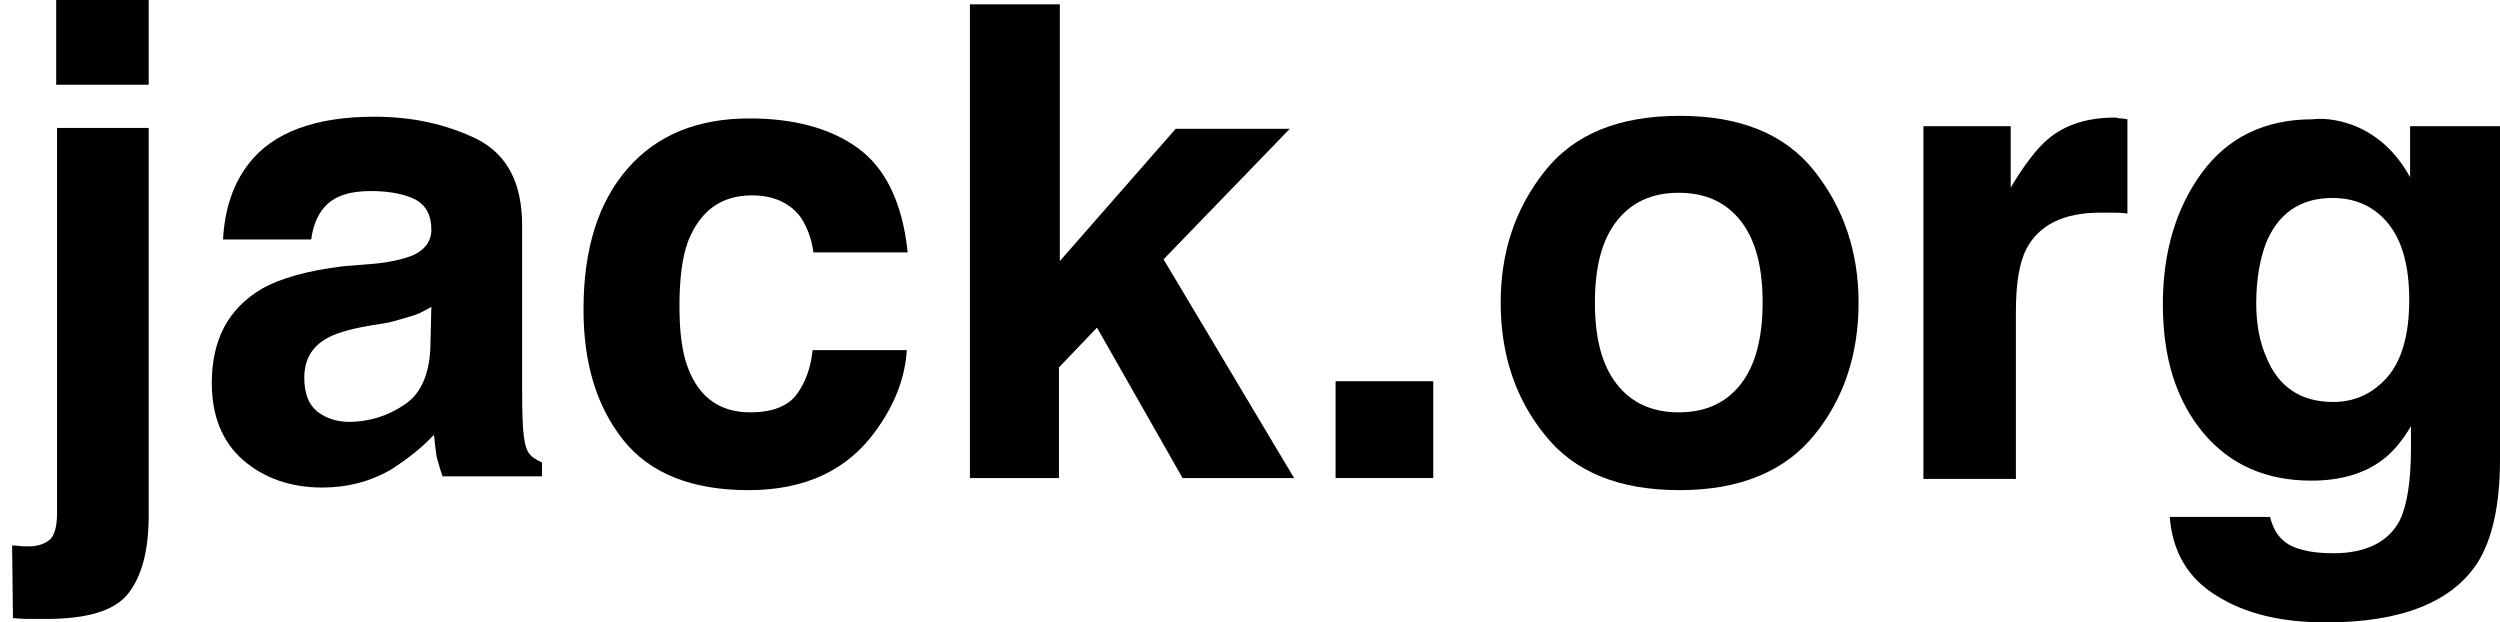
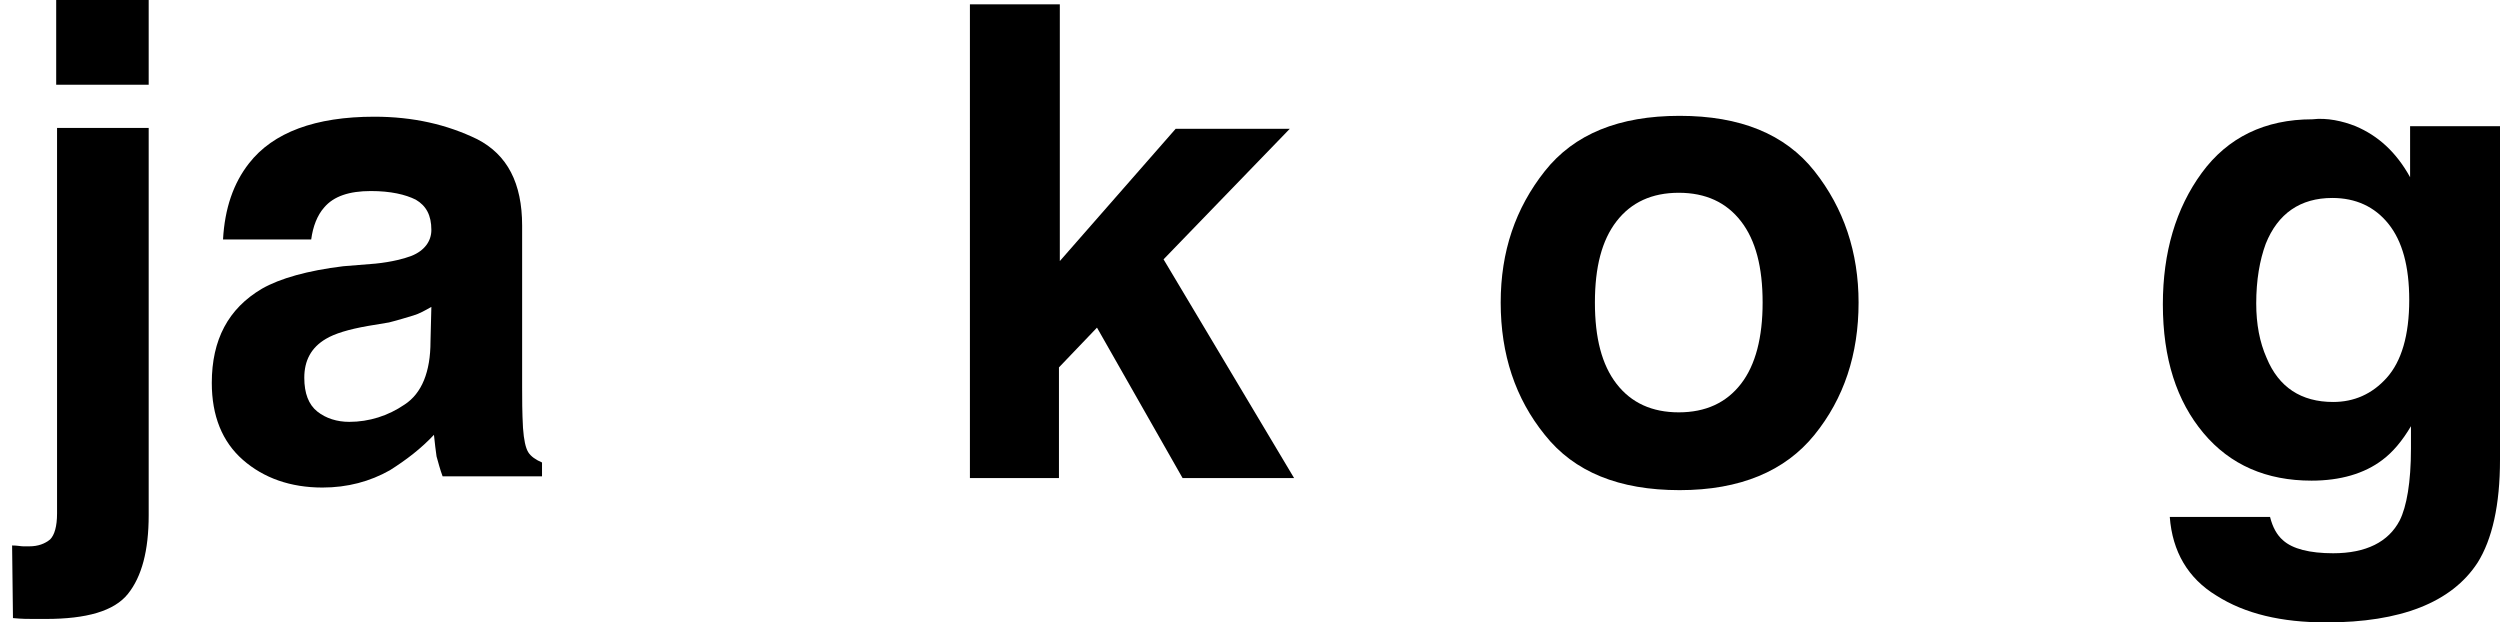
<svg xmlns="http://www.w3.org/2000/svg" xml:space="preserve" id="Layer_1" x="0" y="0" version="1.1" viewBox="0 0 289.2 72" fill="CurrentColor" width="100%" height="100%">
  <path d="M1.4 63.1c.6 0 1 .1 1.3.1h.7c1 0 1.8-.3 2.4-.8.5-.5.8-1.5.8-3V14.8h10.6v44.8c0 4.1-.8 7.1-2.4 9.1-1.6 2-4.8 2.9-9.5 2.9H3.9c-.6 0-1.4 0-2.4-.1l-.1-8.4zM17.2 9.8H6.5V0h10.7v9.8z" />
  <path d="M43.4 30.5c2-.2 3.4-.6 4.2-.9 1.5-.6 2.3-1.7 2.3-3 0-1.7-.6-2.8-1.8-3.5-1.2-.6-2.9-1-5.2-1-2.5 0-4.3.6-5.4 1.9-.8.9-1.3 2.2-1.5 3.7H25.8c.2-3.6 1.2-6.5 3-8.8 2.8-3.6 7.7-5.4 14.5-5.4 4.5 0 8.4.9 11.9 2.6 3.5 1.8 5.2 5.1 5.2 10v18.7c0 1.3 0 2.9.1 4.7.1 1.4.3 2.3.6 2.8s.9.9 1.6 1.2v1.6H51.2c-.3-.8-.5-1.6-.7-2.3-.1-.7-.2-1.5-.3-2.5-1.5 1.6-3.2 2.9-5.1 4.1-2.3 1.3-4.9 2-7.8 2-3.7 0-6.8-1.1-9.2-3.2-2.4-2.1-3.6-5.1-3.6-8.9 0-5 1.9-8.6 5.8-10.9 2.1-1.2 5.3-2.1 9.4-2.6l3.7-.3zm6.5 5c-.7.4-1.4.8-2.1 1s-1.6.5-2.8.8l-2.4.4c-2.3.4-3.9.9-4.9 1.5-1.7 1-2.5 2.5-2.5 4.5 0 1.8.5 3.1 1.5 3.9s2.3 1.2 3.7 1.2c2.3 0 4.5-.7 6.4-2 2-1.3 3-3.8 3-7.3l.1-4z" />
-   <path d="M94.1 29.2c-.2-1.5-.7-2.9-1.5-4.1-1.2-1.6-3.1-2.5-5.6-2.5-3.6 0-6 1.8-7.4 5.3-.7 1.9-1 4.4-1 7.5 0 3 .3 5.4 1 7.2 1.3 3.4 3.7 5.1 7.2 5.1 2.5 0 4.3-.7 5.3-2s1.7-3.1 1.9-5.2h10.9c-.2 3.2-1.4 6.3-3.5 9.2-3.3 4.7-8.3 7-14.8 7s-11.4-1.9-14.5-5.8-4.6-8.9-4.6-15.1c0-7 1.7-12.4 5.1-16.3s8.1-5.8 14.1-5.8c5.1 0 9.3 1.1 12.5 3.4 3.2 2.3 5.2 6.3 5.8 12.1H94.1z" />
  <path d="M112.2.5h10.4v29.7L136 14.9h13.2L134.6 30l15.1 25.3h-12.9l-9.9-17.4-4.4 4.6v12.8h-10.3V.5z" />
  <g>
-     <path d="M154.5 44.1h11.3v11.2h-11.3V44.1z" />
-   </g>
+     </g>
  <g>
    <path d="M209.9 50.3c-3.4 4.2-8.6 6.4-15.6 6.4s-12.2-2.1-15.6-6.4c-3.4-4.2-5.1-9.3-5.1-15.3 0-5.9 1.7-10.9 5.1-15.2 3.4-4.3 8.6-6.4 15.6-6.4s12.2 2.1 15.6 6.4S215 29.2 215 35c0 6-1.7 11.1-5.1 15.3zm-8.5-5.9c1.7-2.2 2.5-5.4 2.5-9.4 0-4.1-.8-7.2-2.5-9.4s-4.1-3.3-7.2-3.3c-3.1 0-5.5 1.1-7.2 3.3s-2.5 5.3-2.5 9.4.8 7.2 2.5 9.4 4.1 3.3 7.2 3.3c3.1 0 5.5-1.1 7.2-3.3z" />
-     <path d="M245.2 13.7c.1 0 .4 0 .9.1v10.9c-.7-.1-1.3-.1-1.8-.1H243c-4.3 0-7.1 1.4-8.6 4.2-.8 1.6-1.2 4-1.2 7.2v19.4h-10.7V14.6h10.1v7.1c1.6-2.7 3.1-4.6 4.3-5.6 2-1.7 4.6-2.5 7.8-2.5.2 0 .4.1.5.1z" />
    <path d="M272.5 14.6c2.6 1.1 4.7 3 6.3 5.9v-5.9h10.4v38.6c0 5.2-.9 9.2-2.6 11.9-3 4.6-8.9 6.9-17.5 6.9-5.2 0-9.4-1-12.7-3.1-3.3-2-5.1-5.1-5.4-9.1h11.6c.3 1.2.8 2.1 1.5 2.7 1.1 1 3.1 1.5 5.8 1.5 3.8 0 6.4-1.3 7.7-3.8.8-1.6 1.3-4.4 1.3-8.3v-2.6c-1 1.7-2.1 3-3.3 3.9-2.1 1.6-4.9 2.4-8.2 2.4-5.2 0-9.4-1.8-12.5-5.5-3.1-3.7-4.7-8.6-4.7-14.9 0-6 1.5-11.1 4.5-15.2s7.3-6.2 12.8-6.2c1.7-.2 3.5.2 5 .8zm3.6 29.1c1.7-1.9 2.6-4.9 2.6-9 0-3.9-.8-6.8-2.4-8.8s-3.8-3-6.5-3c-3.7 0-6.3 1.8-7.7 5.3-.7 1.9-1.1 4.2-1.1 6.9 0 2.4.4 4.5 1.2 6.3 1.4 3.4 4 5.1 7.7 5.1 2.4 0 4.5-.9 6.2-2.8z" />
  </g>
</svg>